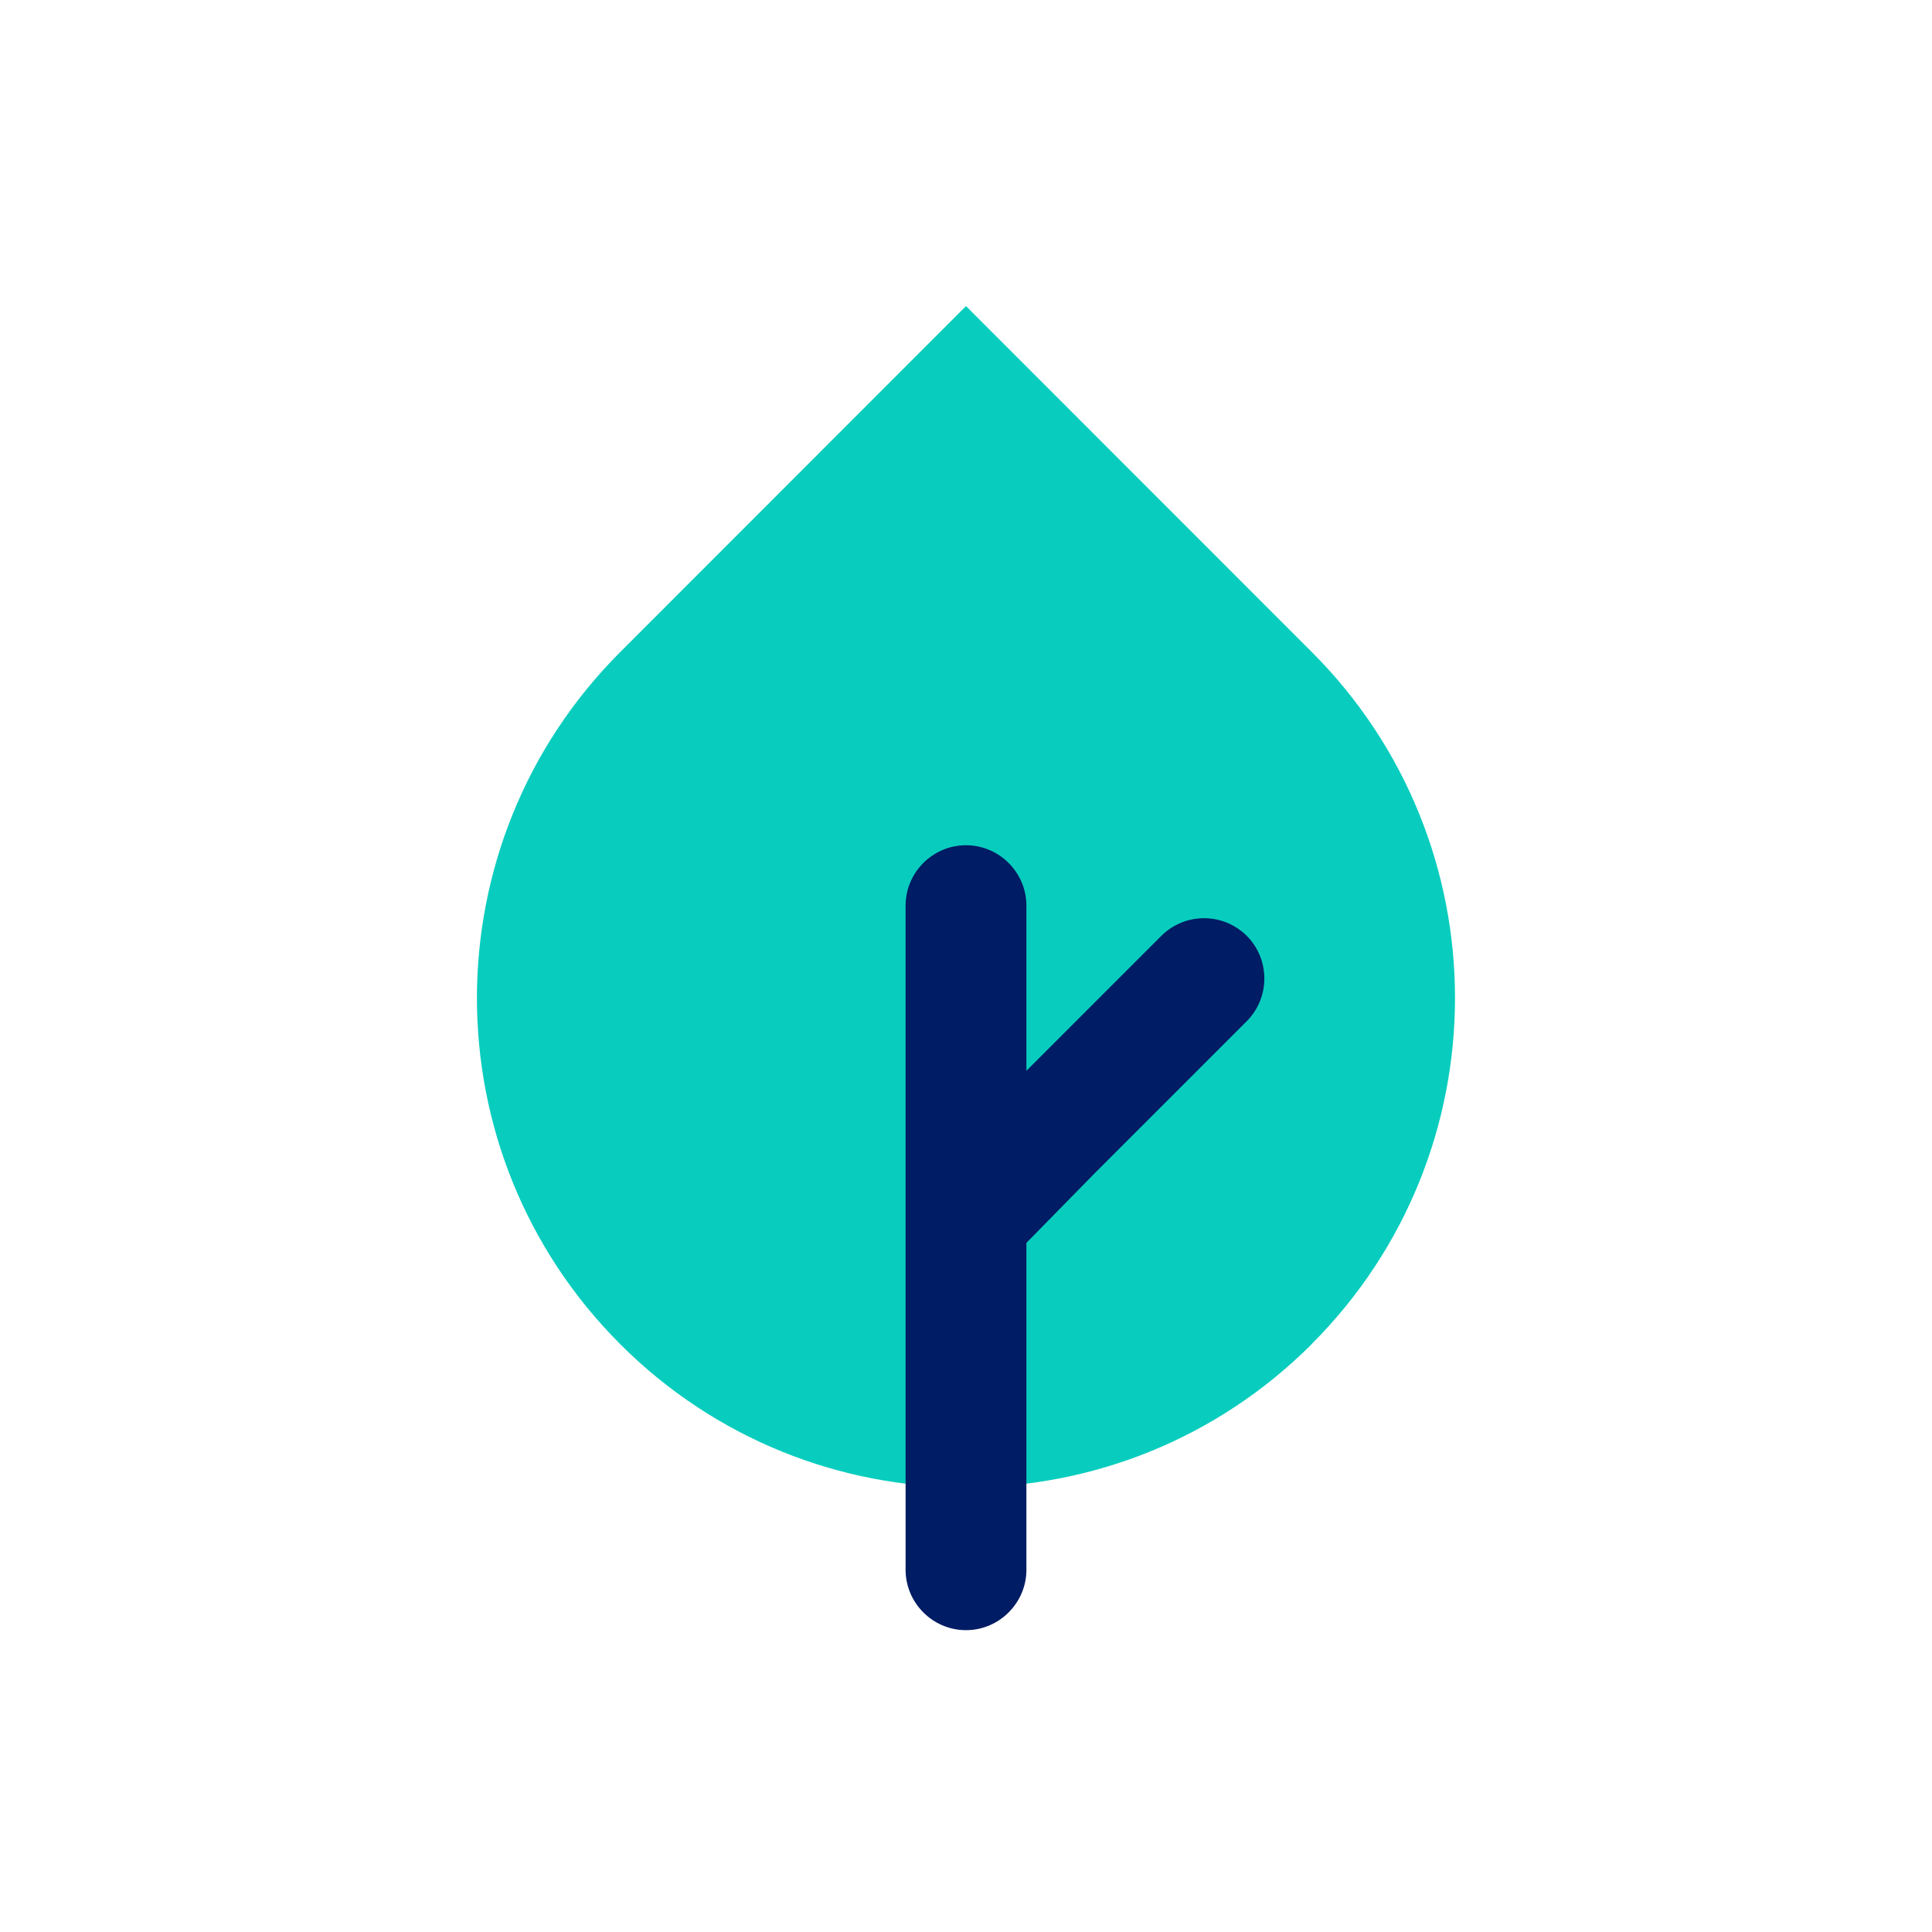
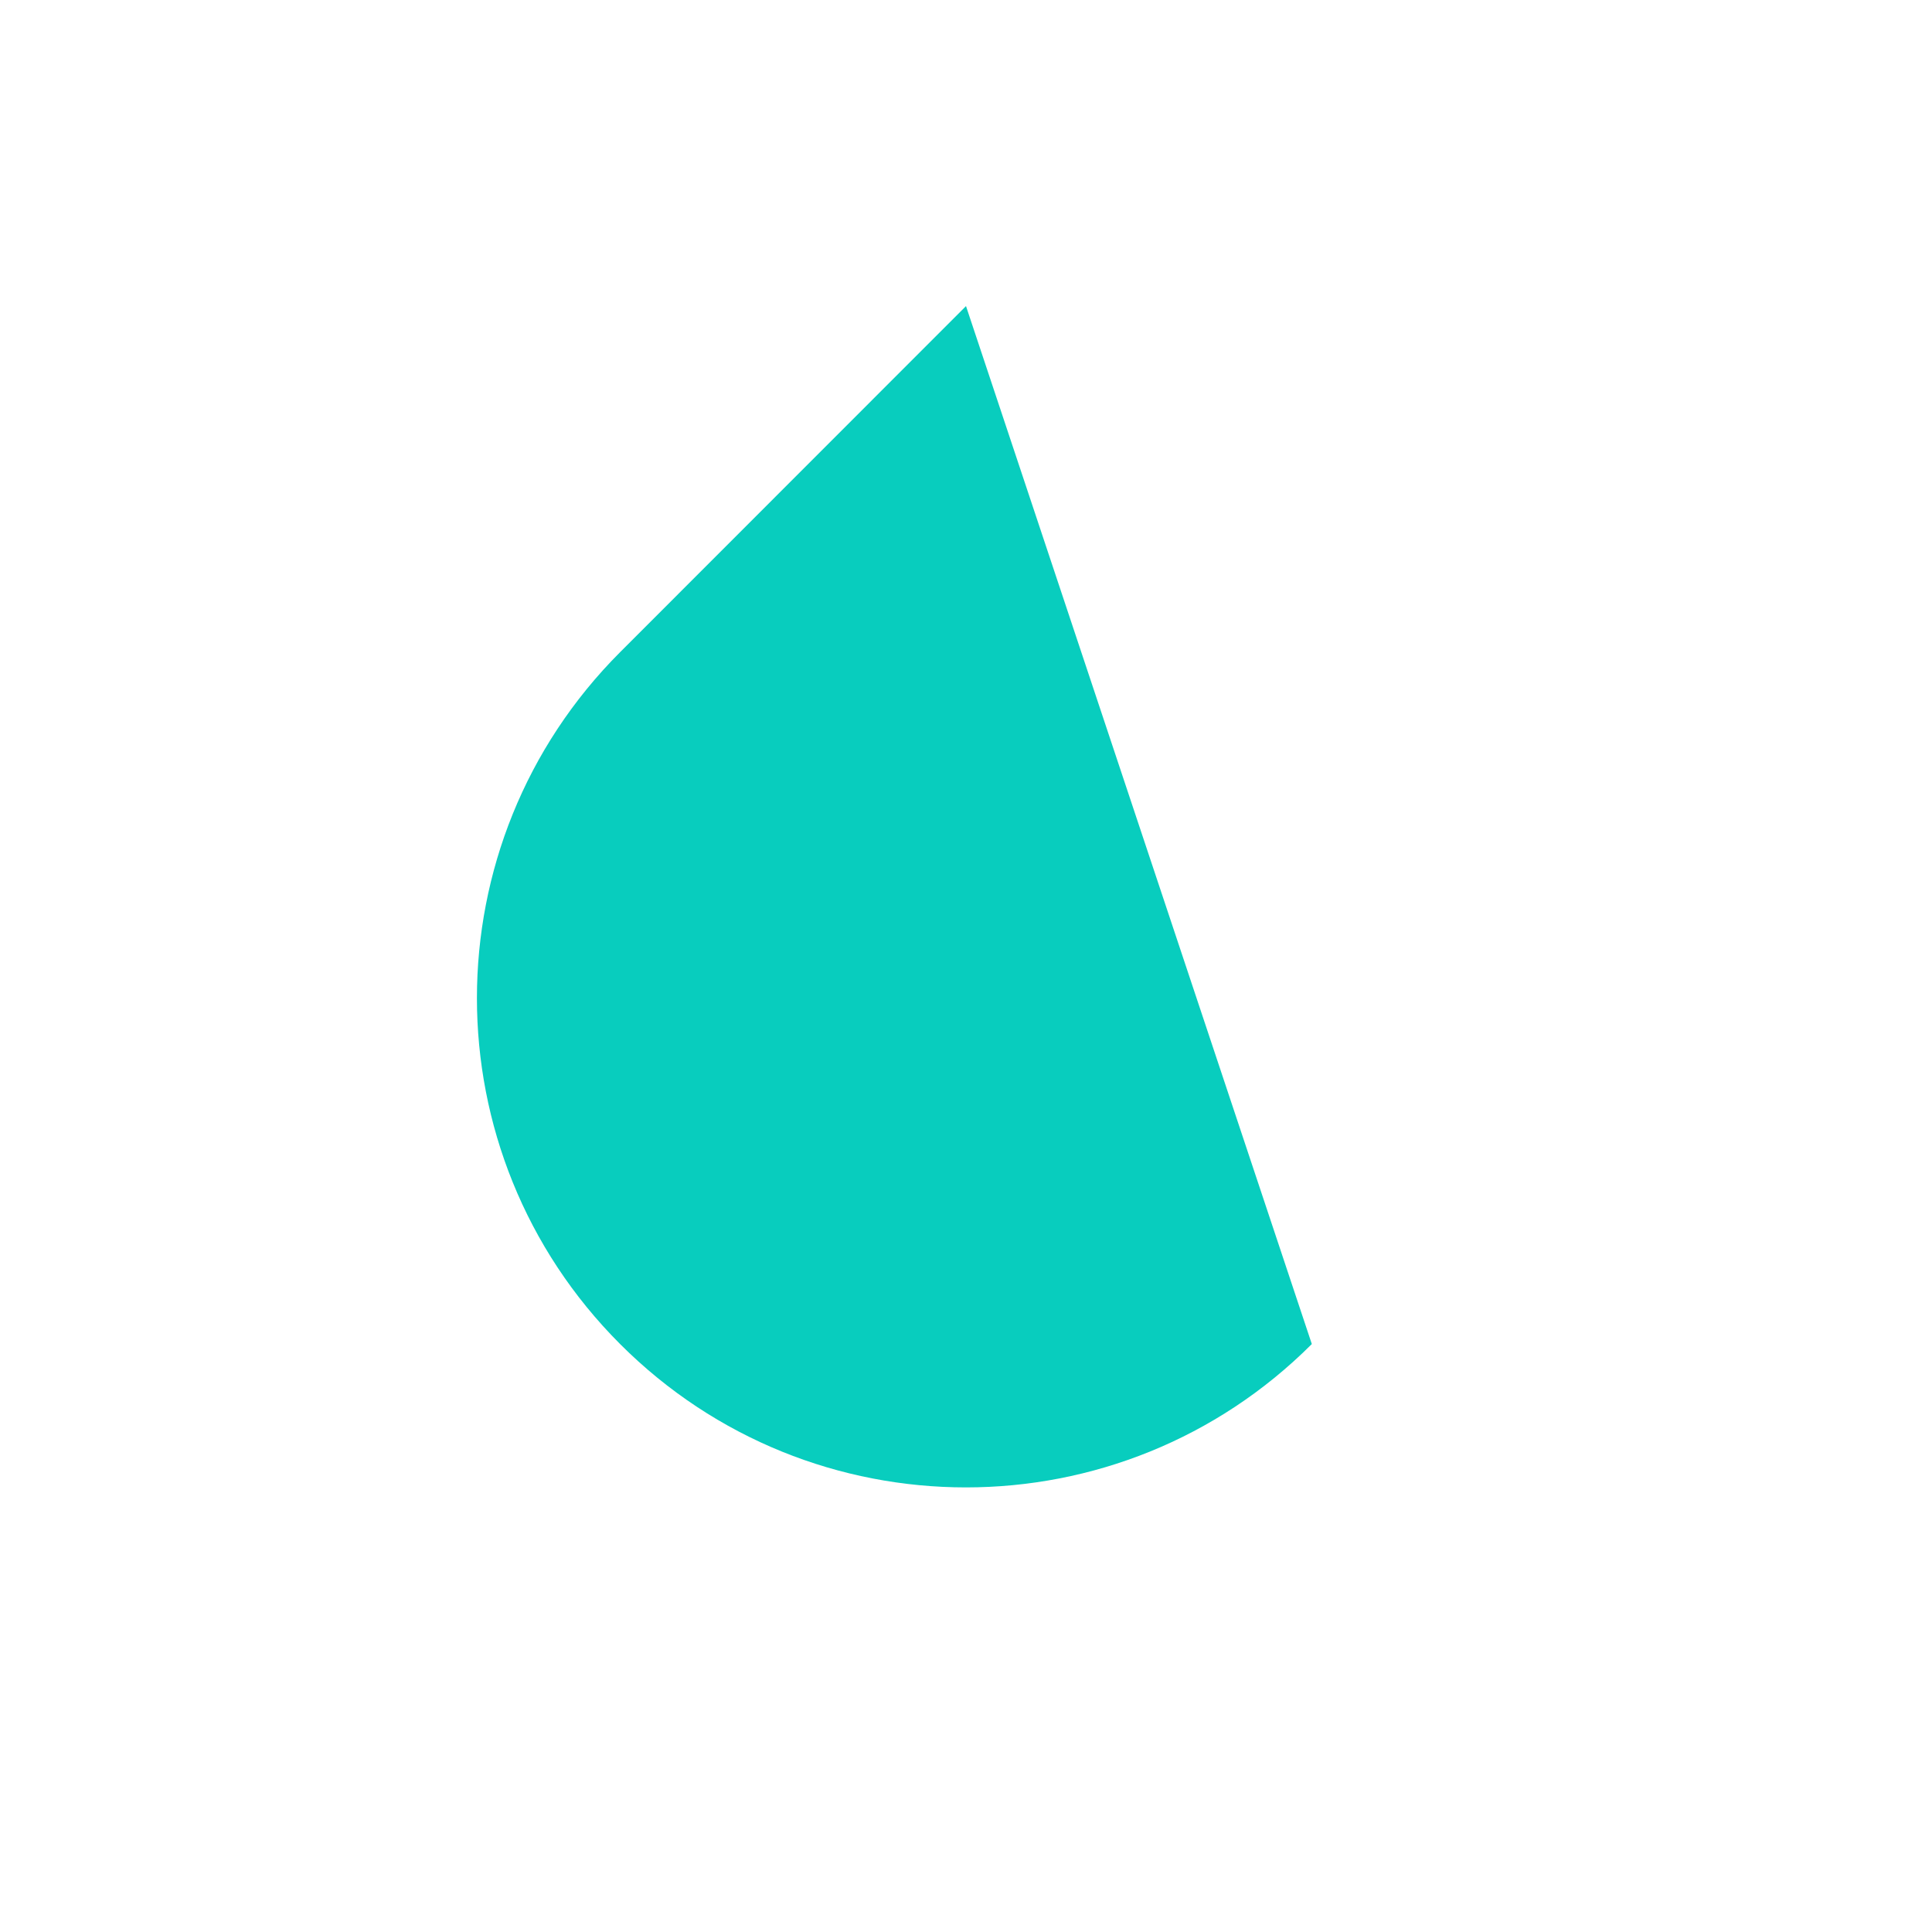
<svg xmlns="http://www.w3.org/2000/svg" width="42" height="42" fill="none">
-   <path fill="#08CDBE" d="M28.517 29.216c4.151-4.154 4.152-10.89 0-15.042L21 6.654l-7.513 7.517-.005.005c-4.151 4.154-4.153 10.89 0 15.044 4.151 4.154 10.883 4.153 15.035-.001v-.003z" />
-   <path fill="#001C64" d="M27.103 22.2c.51-.51.51-1.346 0-1.856a1.316 1.316 0 00-1.856 0l-2.934 2.934v-3.59c0-.722-.591-1.313-1.313-1.313s-1.313.59-1.313 1.313v14.437c0 .722.591 1.313 1.313 1.313s1.313-.591 1.313-1.313v-7.106l1.496-1.525 3.294-3.294z" />
+   <path fill="#08CDBE" d="M28.517 29.216L21 6.654l-7.513 7.517-.005.005c-4.151 4.154-4.153 10.89 0 15.044 4.151 4.154 10.883 4.153 15.035-.001v-.003z" />
</svg>